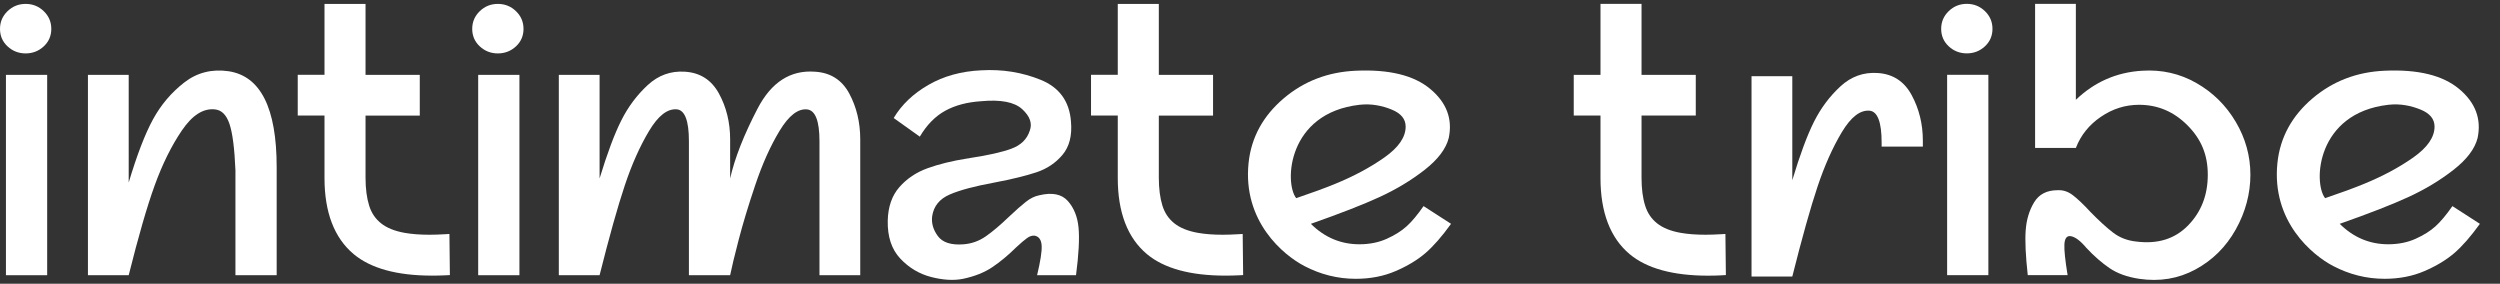
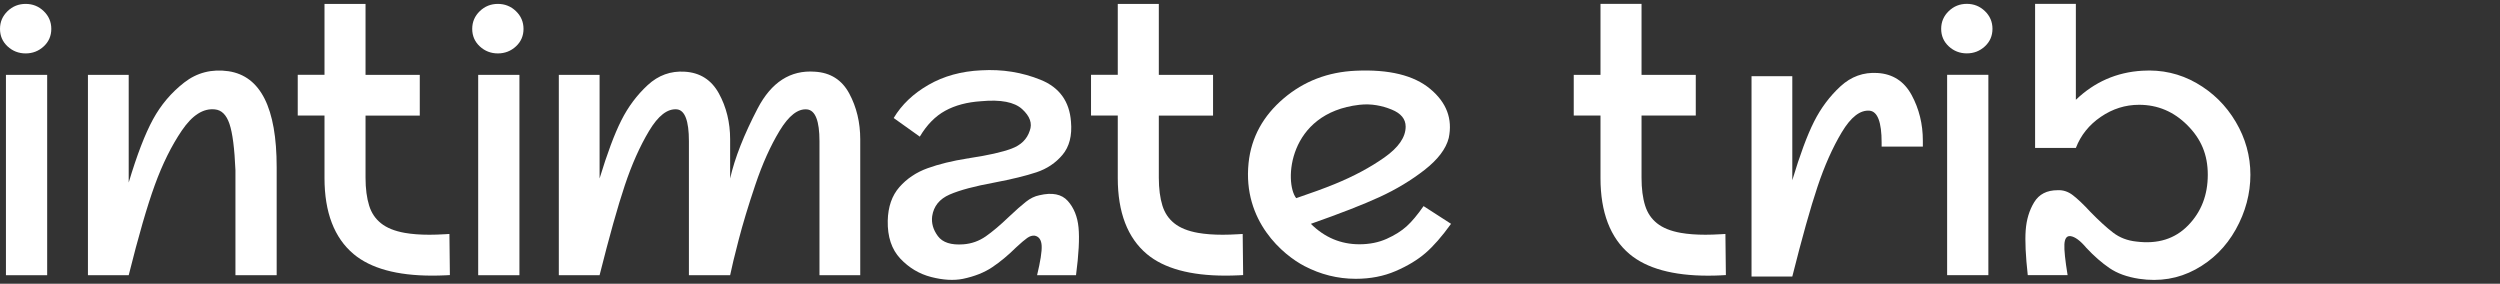
<svg xmlns="http://www.w3.org/2000/svg" width="326" height="37" viewBox="0 0 326 37" fill="none">
  <rect x="0" y="0" width="326" height="37" fill="#333333" stroke="none" />
  <path d="M127.947 9.17C130.695 9.01 133.281 9.424 135.713 10.413C138.144 11.402 139.458 13.215 139.656 15.863C139.817 17.682 139.446 19.122 138.551 20.189C137.655 21.255 136.519 22.013 135.145 22.469C133.771 22.925 131.95 23.37 129.68 23.803C127.093 24.277 125.139 24.797 123.825 25.372C122.511 25.947 121.753 26.883 121.556 28.186C121.436 29.093 121.687 29.963 122.302 30.792C122.917 31.622 124.022 31.978 125.617 31.86C126.692 31.782 127.666 31.432 128.544 30.822C129.416 30.212 130.438 29.353 131.59 28.246C132.469 27.416 133.192 26.776 133.771 26.32C134.345 25.864 134.936 25.579 135.534 25.461C137.206 25.064 138.443 25.313 139.238 26.201C140.032 27.09 140.504 28.245 140.641 29.667C140.779 31.089 140.67 33.163 140.312 35.888H135.235C135.671 34.07 135.874 32.79 135.832 32.037C135.79 31.285 135.492 30.852 134.937 30.733C134.62 30.692 134.29 30.792 133.95 31.029C133.61 31.266 133.126 31.682 132.487 32.274C131.454 33.299 130.414 34.157 129.38 34.85C128.347 35.543 127.069 36.048 125.558 36.362C124.363 36.599 122.989 36.522 121.436 36.125C119.883 35.728 118.539 34.928 117.404 33.725C116.269 32.523 115.719 30.87 115.761 28.779C115.803 26.96 116.311 25.503 117.284 24.395C118.258 23.287 119.482 22.469 120.957 21.936C122.433 21.403 124.166 20.977 126.155 20.663C126.233 20.663 126.353 20.645 126.514 20.603C128.861 20.248 130.653 19.844 131.889 19.388C133.125 18.932 133.921 18.156 134.279 17.049C134.638 16.101 134.309 15.164 133.294 14.234C132.278 13.304 130.498 12.961 127.947 13.198C126.113 13.316 124.554 13.731 123.258 14.442C121.961 15.152 120.856 16.278 119.942 17.819L116.537 15.389C117.57 13.654 119.088 12.208 121.077 11.065C123.066 9.921 125.36 9.288 127.947 9.17Z" fill="white" />
  <path fill-rule="evenodd" clip-rule="evenodd" d="M176.792 9.223C181.134 9.027 184.366 9.816 186.499 11.593C188.631 13.37 189.437 15.502 188.917 17.99C188.559 19.412 187.501 20.804 185.751 22.167C184.001 23.529 182.048 24.703 179.897 25.692C177.747 26.681 174.76 27.843 170.937 29.187C172.729 30.965 174.838 31.854 177.269 31.854C178.583 31.854 179.766 31.617 180.824 31.143C181.881 30.669 182.747 30.123 183.422 29.513C184.097 28.903 184.838 28.02 185.633 26.876L189.216 29.187C188.021 30.846 186.904 32.12 185.871 33.008C184.837 33.897 183.541 34.68 181.988 35.349C180.435 36.018 178.703 36.356 176.792 36.356C174.402 36.356 172.185 35.781 170.101 34.696C167.364 33.274 162.025 28.873 162.814 21.249C163.16 17.89 164.737 15.088 167.383 12.837C170.03 10.586 173.166 9.383 176.792 9.223ZM181.474 14.288C180.261 13.796 178.846 13.482 177.263 13.666C167.897 14.738 167.443 23.825 169.025 25.84C170.996 25.171 172.676 24.561 174.038 24.004C176.505 22.997 178.668 21.841 180.519 20.538C182.371 19.235 183.297 17.89 183.297 16.51C183.297 15.521 182.686 14.779 181.474 14.288Z" fill="white" />
  <path d="M47.666 9.763H54.739V15.071H47.666V23.181C47.666 24.602 47.828 25.823 48.139 26.818C48.437 27.772 48.945 28.525 49.686 29.117C50.432 29.716 51.472 30.136 52.785 30.367C53.693 30.527 54.77 30.61 55.994 30.61C56.609 30.61 57.278 30.586 57.977 30.545L58.604 30.509L58.664 35.87L58.091 35.9C57.487 35.929 56.896 35.941 56.334 35.941H56.328C51.77 35.941 48.33 34.994 46.107 33.128C43.587 31.013 42.315 27.683 42.315 23.222V15.065H38.825V9.757H42.315V0.509H47.666V9.763Z" fill="white" />
  <path d="M151.11 9.763H158.182V15.071H151.11V23.181C151.11 24.602 151.27 25.823 151.581 26.818C151.88 27.772 152.387 28.525 153.128 29.117C153.875 29.716 154.915 30.136 156.229 30.367C157.137 30.527 158.212 30.61 159.437 30.61C160.052 30.61 160.721 30.586 161.419 30.545L162.047 30.509L162.106 35.87L161.533 35.9C160.93 35.929 160.338 35.941 159.777 35.941H159.771C155.213 35.941 151.772 34.994 149.55 33.128C147.029 31.013 145.757 27.683 145.757 23.222V15.065H142.269V9.757H145.757V0.509H151.11V9.763Z" fill="white" />
  <path d="M98.794 14.148C100.586 10.712 103.078 9.113 106.261 9.35C108.292 9.468 109.787 10.415 110.742 12.192C111.698 13.97 112.176 15.967 112.176 18.176V35.889H106.86V18.413C106.86 15.765 106.321 14.385 105.246 14.266C104.052 14.148 102.857 15.079 101.662 17.051C100.468 19.024 99.41 21.375 98.496 24.1C97.576 26.825 96.853 29.225 96.315 31.298C95.778 33.371 95.407 34.9 95.21 35.889H89.834V18.407C89.834 15.759 89.314 14.379 88.281 14.26C87.044 14.142 85.832 15.079 84.638 17.075C83.443 19.071 82.385 21.44 81.471 24.183C80.551 26.926 79.458 30.83 78.186 35.883H72.87V9.764H78.186V23.271C79.183 19.995 80.128 17.465 81.024 15.688C81.92 13.911 83.067 12.382 84.459 11.097C85.85 9.811 87.463 9.231 89.297 9.35C91.286 9.468 92.774 10.415 93.747 12.192C94.721 13.97 95.21 15.967 95.21 18.176V23.271C95.808 20.623 97.002 17.584 98.794 14.148Z" fill="white" />
  <path d="M6.151 35.888H0.775V9.762H6.151V35.888Z" fill="white" />
  <path d="M24.011 10.769C25.683 9.465 27.613 8.974 29.805 9.288C33.987 9.922 36.078 14.086 36.078 21.788V35.888H30.702V22.202C30.582 19.359 30.325 17.344 29.925 16.159C29.525 14.975 28.891 14.341 28.013 14.264C26.502 14.104 25.068 15.023 23.712 17.019C22.357 19.015 21.186 21.385 20.188 24.127C19.191 26.87 18.055 30.793 16.783 35.888V35.882H11.467V9.762H16.783V23.802C17.858 20.206 18.916 17.463 19.949 15.567C20.983 13.671 22.338 12.072 24.011 10.769Z" fill="white" />
  <path d="M67.733 35.888H62.356V9.762H67.733V35.888Z" fill="white" />
  <path d="M3.345 0.509C4.259 0.509 5.048 0.822 5.704 1.456C6.361 2.09 6.69 2.861 6.69 3.767C6.69 4.673 6.361 5.437 5.704 6.047C5.047 6.657 4.259 6.965 3.345 6.965C2.431 6.965 1.643 6.657 0.985 6.047C0.329 5.437 5.73185e-05 4.673 0 3.767C6.25102e-05 2.861 0.329 2.09 0.985 1.456C1.642 0.823 2.431 0.509 3.345 0.509Z" fill="white" />
  <path d="M64.922 0.509C65.835 0.509 66.624 0.823 67.281 1.456C67.938 2.09 68.267 2.861 68.267 3.767C68.267 4.673 67.938 5.437 67.281 6.047C66.624 6.657 65.835 6.965 64.922 6.965C64.008 6.965 63.22 6.657 62.563 6.047C61.907 5.437 61.577 4.673 61.577 3.767C61.577 2.861 61.906 2.09 62.563 1.456C63.22 0.823 64.008 0.509 64.922 0.509Z" fill="white" />
  <path d="M270.692 13.014C273.123 10.686 276.009 9.418 279.354 9.222C281.904 9.062 284.253 9.596 286.403 10.822C288.553 12.049 290.268 13.737 291.54 15.887C292.812 18.038 293.452 20.343 293.452 22.789C293.452 25.236 292.812 27.659 291.54 29.928C290.268 32.197 288.511 33.938 286.283 35.141C284.055 36.344 281.606 36.752 278.936 36.355C277.383 36.118 276.098 35.656 275.083 34.963C274.067 34.27 273.063 33.393 272.066 32.327C271.272 31.379 270.572 30.864 269.975 30.787C269.497 30.745 269.24 31.101 269.198 31.853C269.156 32.605 269.3 33.944 269.616 35.881H264.42C264.139 33.352 264.05 31.397 264.151 30.017C264.253 28.637 264.617 27.422 265.256 26.373C265.895 25.325 266.911 24.803 268.303 24.803C269.019 24.762 269.688 24.982 270.303 25.456C270.919 25.93 271.69 26.658 272.604 27.647C273.721 28.79 274.706 29.691 275.56 30.343C276.414 30.994 277.424 31.379 278.577 31.498C281.366 31.853 283.613 31.154 285.327 29.395C287.042 27.636 287.895 25.437 287.895 22.789C287.895 20.141 287.011 18.109 285.237 16.331C283.463 14.555 281.367 13.665 278.936 13.665C277.144 13.665 275.483 14.188 273.948 15.236C272.413 16.284 271.331 17.635 270.692 19.294H265.376V0.502H270.692V13.014Z" fill="white" />
-   <path fill-rule="evenodd" clip-rule="evenodd" d="M310.954 9.222C315.296 9.027 318.528 9.815 320.661 11.592C322.793 13.37 323.6 15.503 323.08 17.991C322.722 19.413 321.664 20.805 319.914 22.167C318.164 23.53 316.211 24.703 314.061 25.692C311.91 26.682 308.923 27.842 305.1 29.187C306.892 30.964 309.001 31.853 311.432 31.853C312.746 31.853 313.929 31.616 314.986 31.142C316.043 30.668 316.91 30.123 317.584 29.514C318.259 28.903 319 28.02 319.795 26.877L323.379 29.187C322.185 30.845 321.067 32.119 320.034 33.008C319.001 33.896 317.704 34.679 316.151 35.348C314.598 36.018 312.865 36.355 310.954 36.355C308.565 36.355 306.348 35.781 304.264 34.697C301.528 33.275 296.187 28.873 296.976 21.248C297.322 17.89 298.899 15.087 301.545 12.836C304.192 10.585 307.328 9.382 310.954 9.222ZM315.643 14.288C314.431 13.797 313.015 13.482 311.432 13.665C302.066 14.737 301.611 23.826 303.194 25.84C305.165 25.171 306.844 24.56 308.206 24.003C310.673 22.996 312.836 21.841 314.687 20.538C316.539 19.234 317.465 17.889 317.465 16.509C317.465 15.52 316.855 14.78 315.643 14.288Z" fill="white" />
  <path d="M244.826 9.518C246.815 9.637 248.303 10.597 249.276 12.392C250.25 14.193 250.74 16.172 250.74 18.346V19.116H245.364V18.583C245.364 15.936 244.844 14.556 243.811 14.436C242.575 14.318 241.361 15.253 240.166 17.249C238.972 19.246 237.914 21.616 237 24.359C236.08 27.102 234.988 31.006 233.716 36.059H228.399V9.934H233.716V23.5C234.713 20.183 235.657 17.635 236.553 15.858C237.449 14.081 238.596 12.552 239.988 11.267C241.379 9.981 242.993 9.4 244.826 9.518Z" fill="white" />
  <path d="M214.056 9.761H221.129V15.07H214.056V23.18C214.056 24.602 214.212 25.822 214.528 26.818C214.827 27.771 215.335 28.523 216.075 29.116C216.822 29.714 217.862 30.135 219.176 30.366C220.084 30.526 221.166 30.609 222.384 30.609C223.005 30.609 223.668 30.585 224.367 30.544L224.994 30.509L225.054 35.87L224.48 35.899L224.474 35.905C223.877 35.935 223.285 35.947 222.718 35.947C218.16 35.947 214.719 34.999 212.497 33.133C209.982 31.018 208.704 27.688 208.704 23.227V15.07H205.216V9.761H208.704V0.508H214.056V9.761Z" fill="white" />
  <path d="M259.283 35.881H253.906V9.755H259.283V35.881Z" fill="white" />
  <path d="M256.474 0.502C257.388 0.502 258.177 0.816 258.834 1.45C259.491 2.083 259.819 2.854 259.819 3.76C259.819 4.667 259.491 5.432 258.834 6.042C258.177 6.652 257.388 6.96 256.474 6.96C255.561 6.96 254.772 6.652 254.115 6.042C253.458 5.432 253.129 4.667 253.129 3.76C253.13 2.854 253.458 2.083 254.115 1.45C254.772 0.816 255.561 0.502 256.474 0.502Z" fill="white" />
</svg>